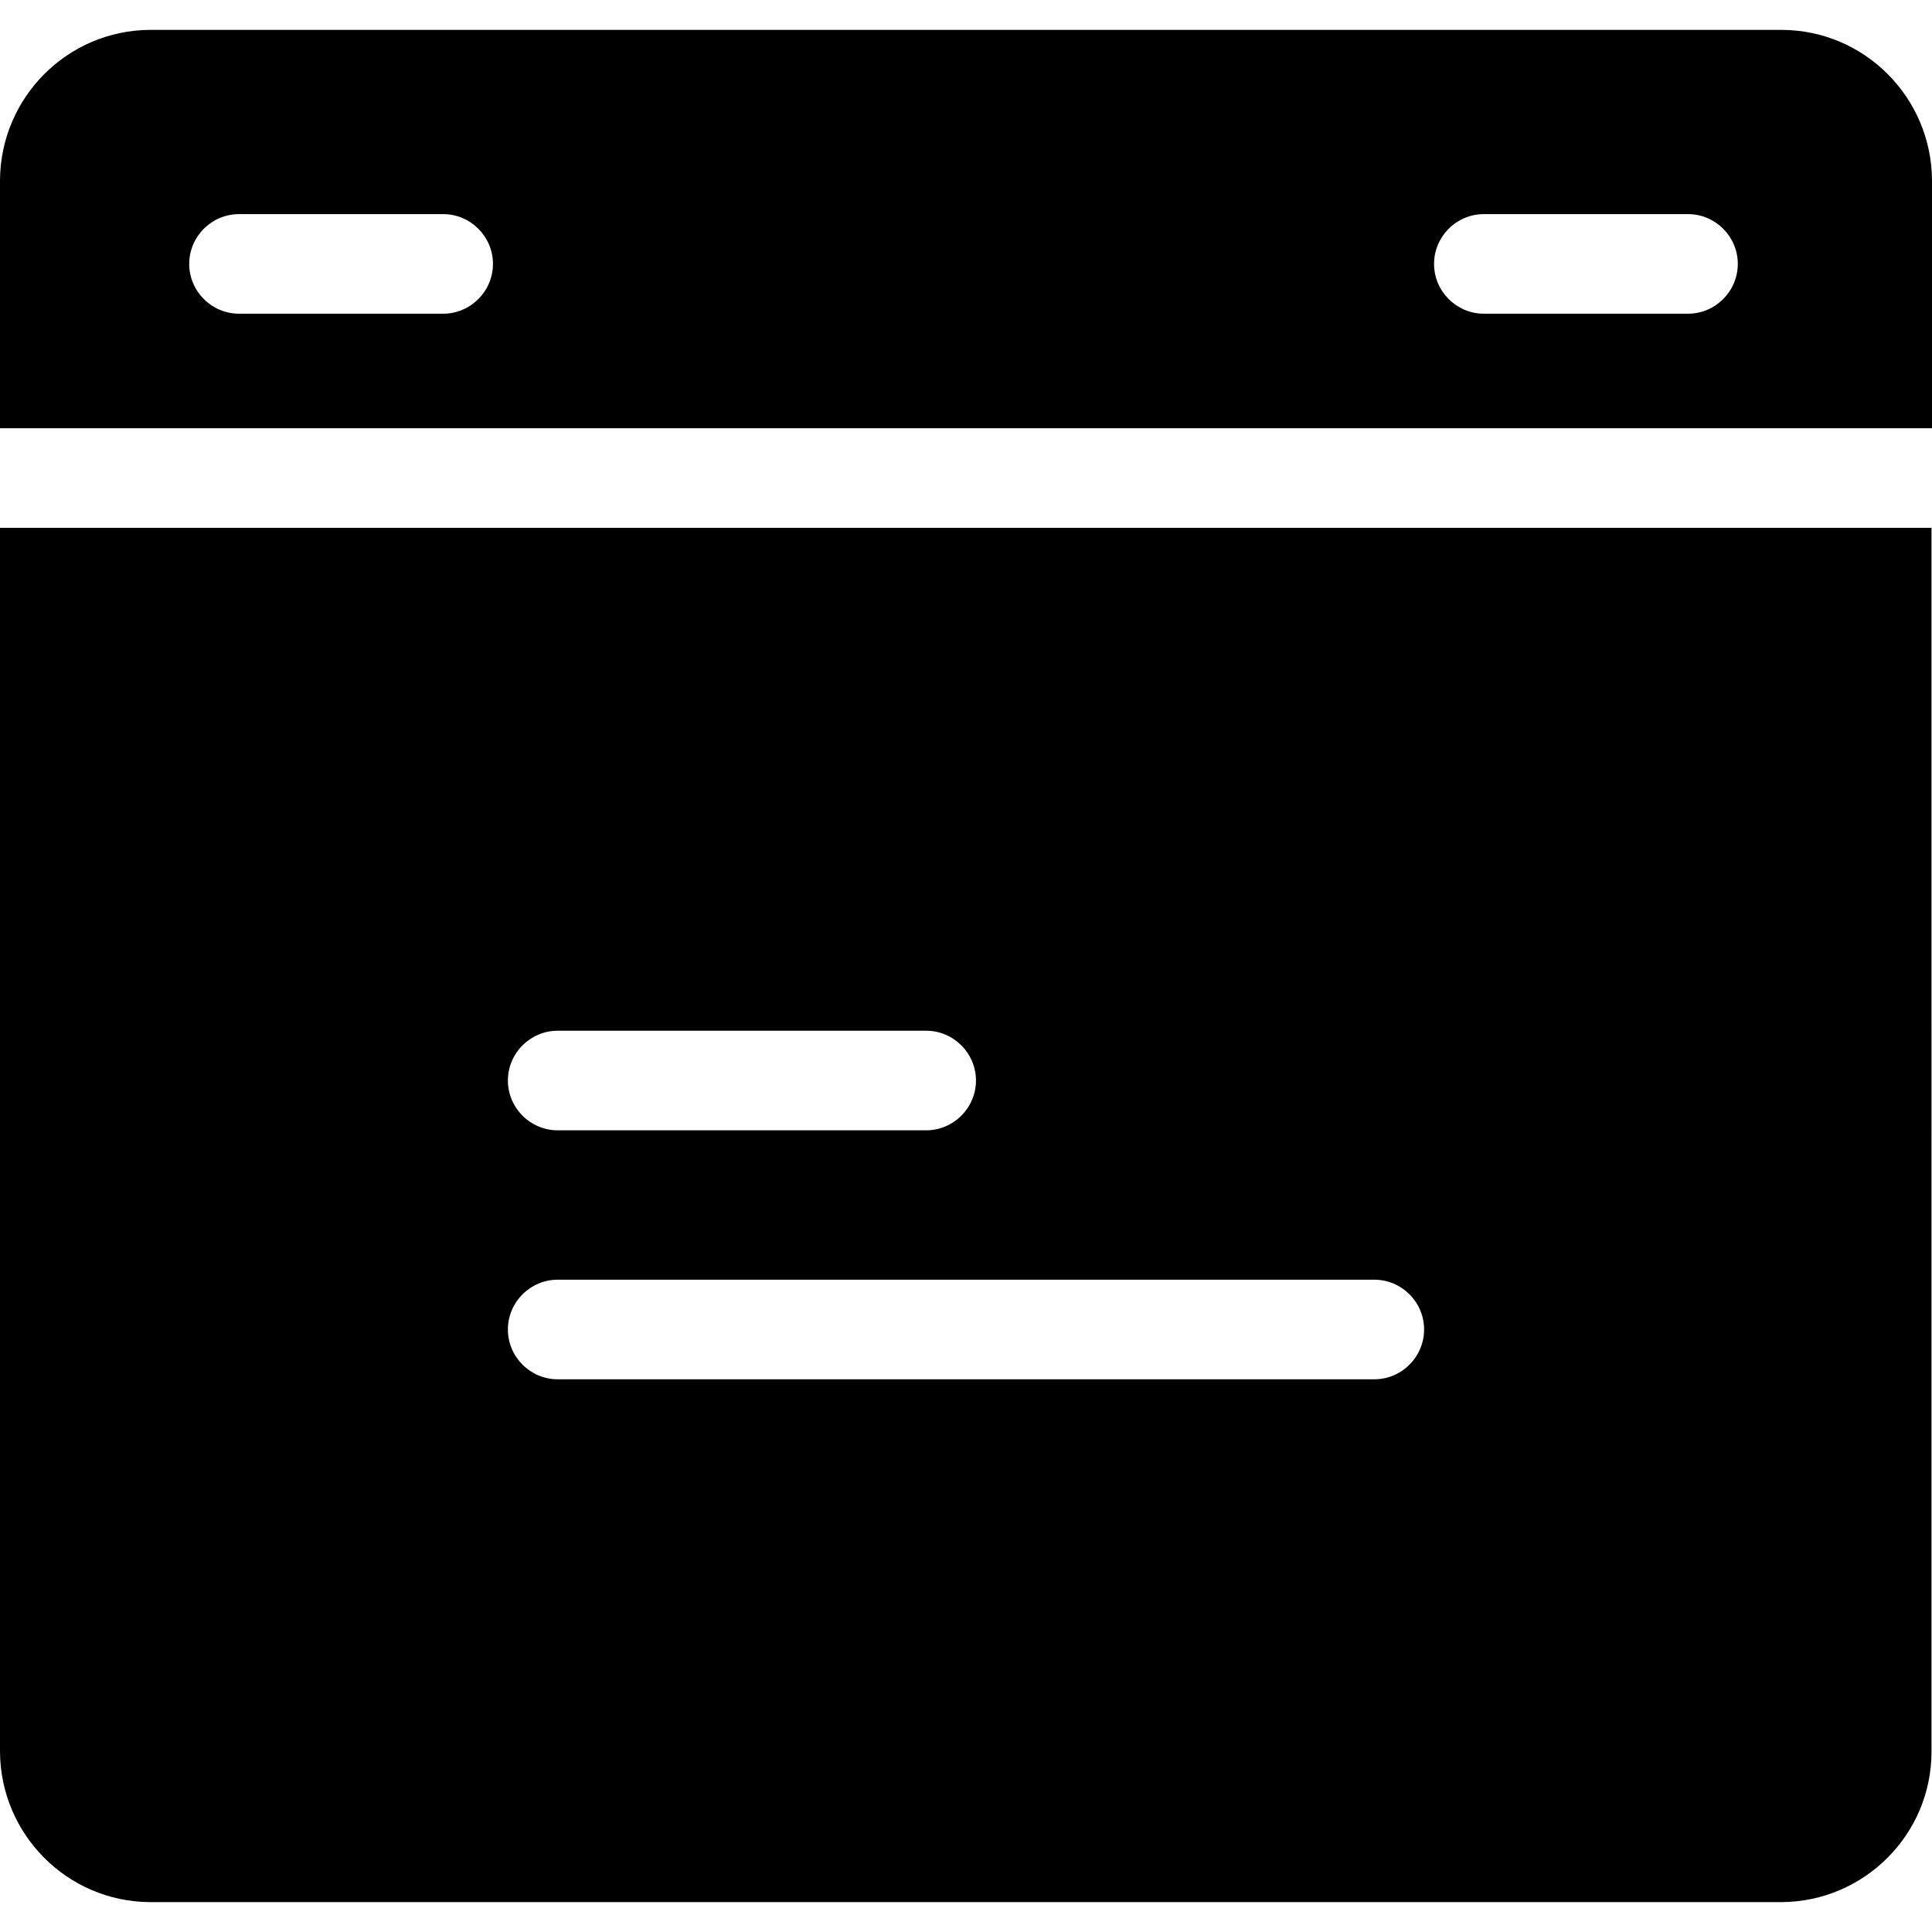
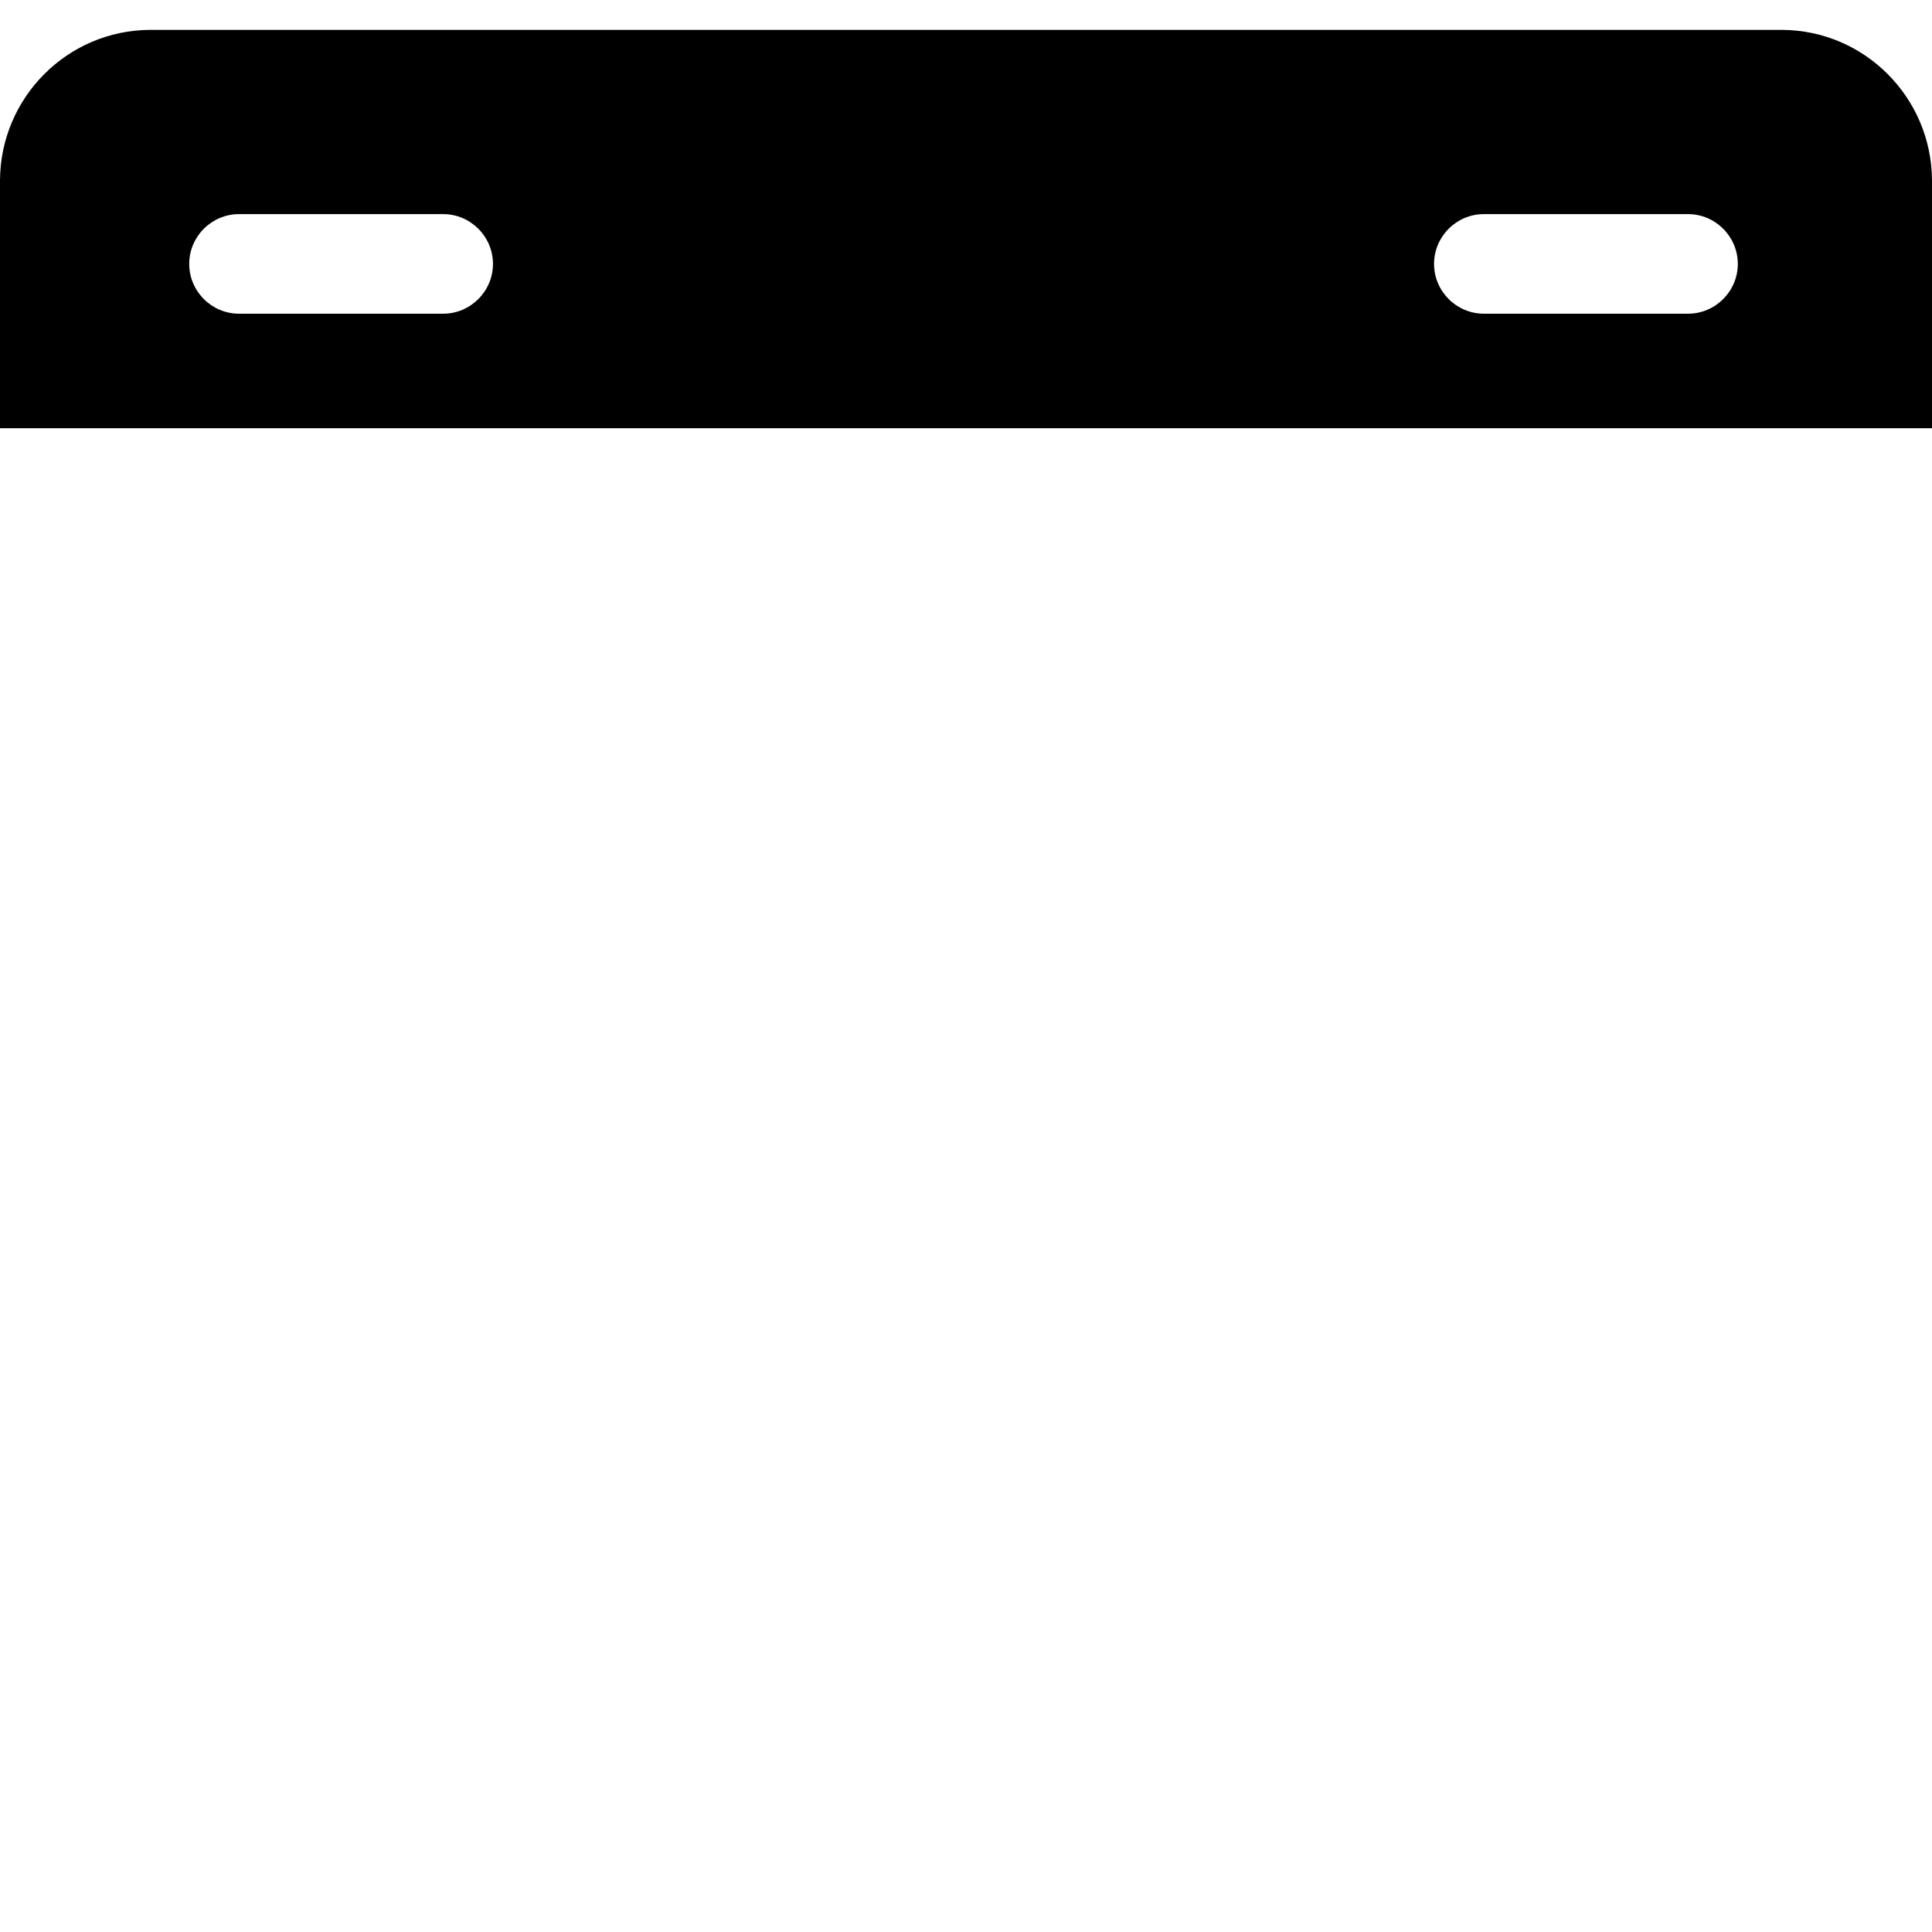
<svg xmlns="http://www.w3.org/2000/svg" version="1.1" id="Capa_1" x="0px" y="0px" viewBox="0 0 388 388" style="enable-background:new 0 0 388 388;" xml:space="preserve">
  <g>
    <g>
-       <path d="M0,106v245.8c0.1,16.6,13.5,30.1,30.1,30.2h327.7c16.6-0.1,30.1-13.6,30.1-30.2V106H0z M112,207h74c5.5,0,10,4.5,10,10    s-4.5,10-10,10h-74c-5.5,0-10-4.5-10-10S106.5,207,112,207z M276,277H112c-5.5,0-10-4.5-10-10s4.5-10,10-10h164    c5.5,0,10,4.5,10,10S281.5,277,276,277z" />
-     </g>
+       </g>
  </g>
  <g>
    <g>
      <path d="M357.9,6H30.1C13.5,6.1,0.1,19.6,0,36.2V86h388V36.2C387.9,19.6,374.5,6.1,357.9,6z M89,63H48c-5.5,0-10-4.5-10-10    s4.5-10,10-10h41c5.5,0,10,4.5,10,10S94.5,63,89,63z M339,63h-41c-5.5,0-10-4.5-10-10s4.5-10,10-10h41c5.5,0,10,4.5,10,10    S344.5,63,339,63z" />
    </g>
  </g>
  <g>
</g>
  <g>
</g>
  <g>
</g>
  <g>
</g>
  <g>
</g>
  <g>
</g>
  <g>
</g>
  <g>
</g>
  <g>
</g>
  <g>
</g>
  <g>
</g>
  <g>
</g>
  <g>
</g>
  <g>
</g>
  <g>
</g>
</svg>